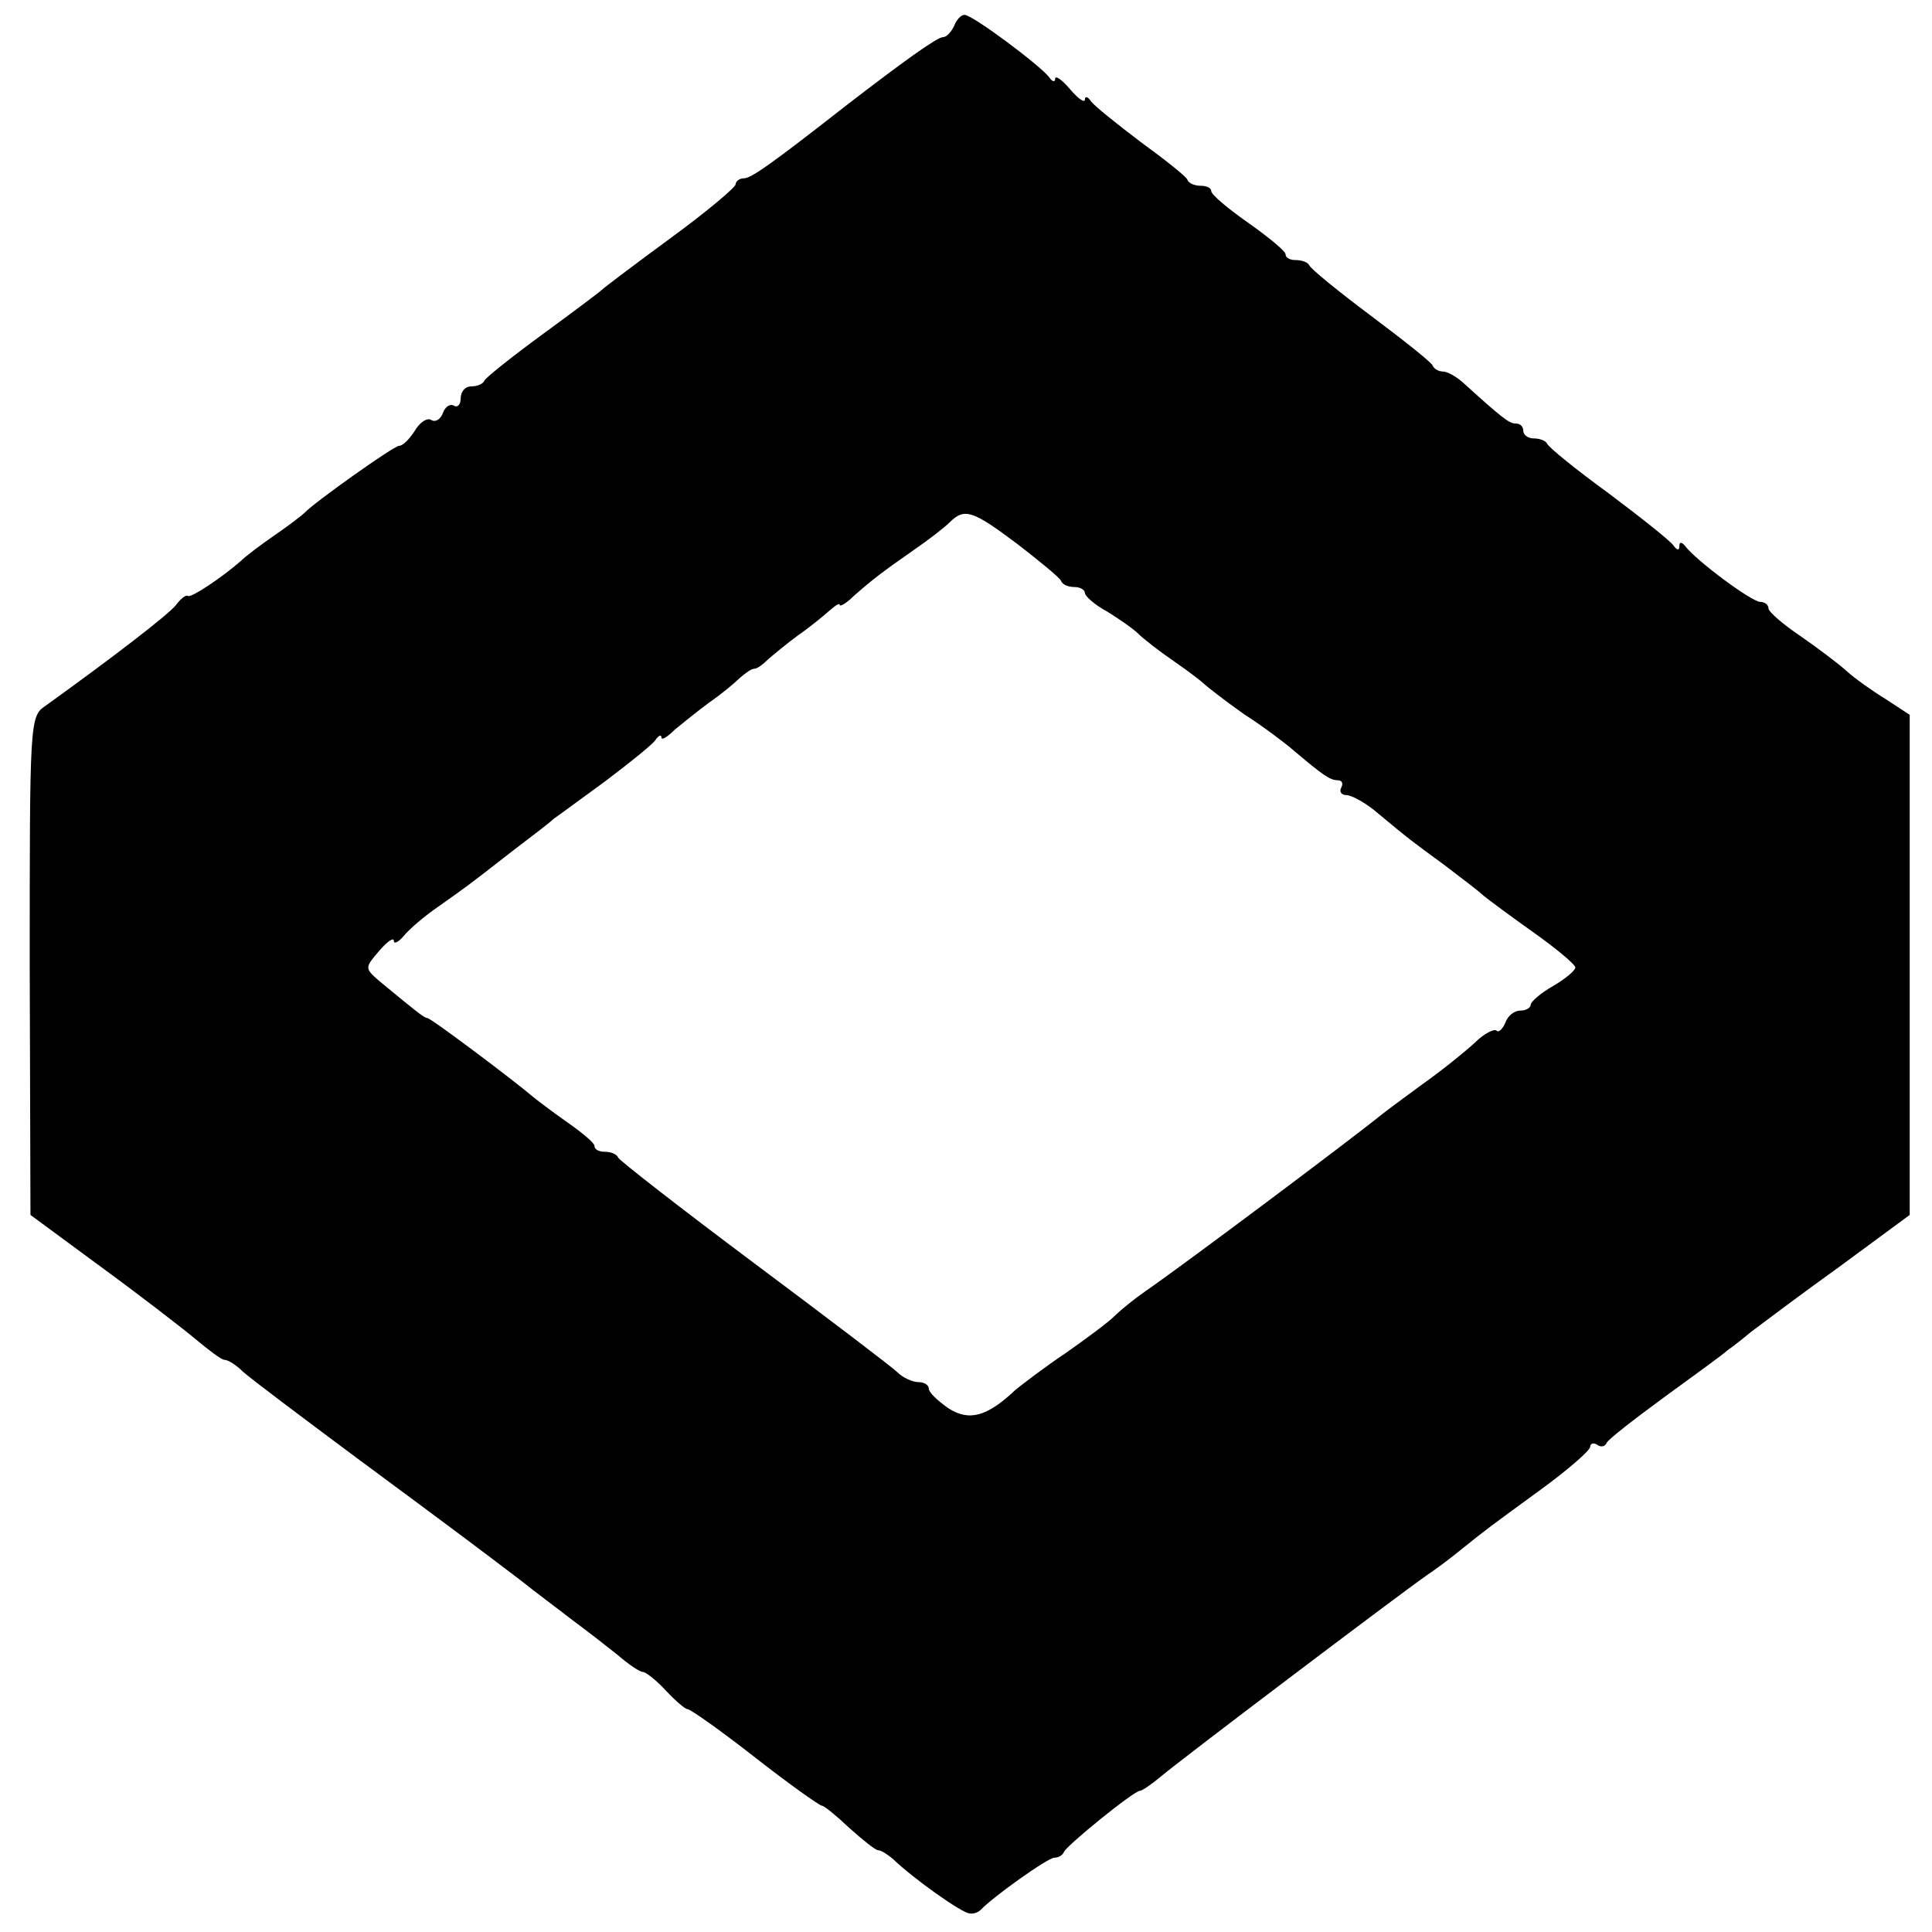
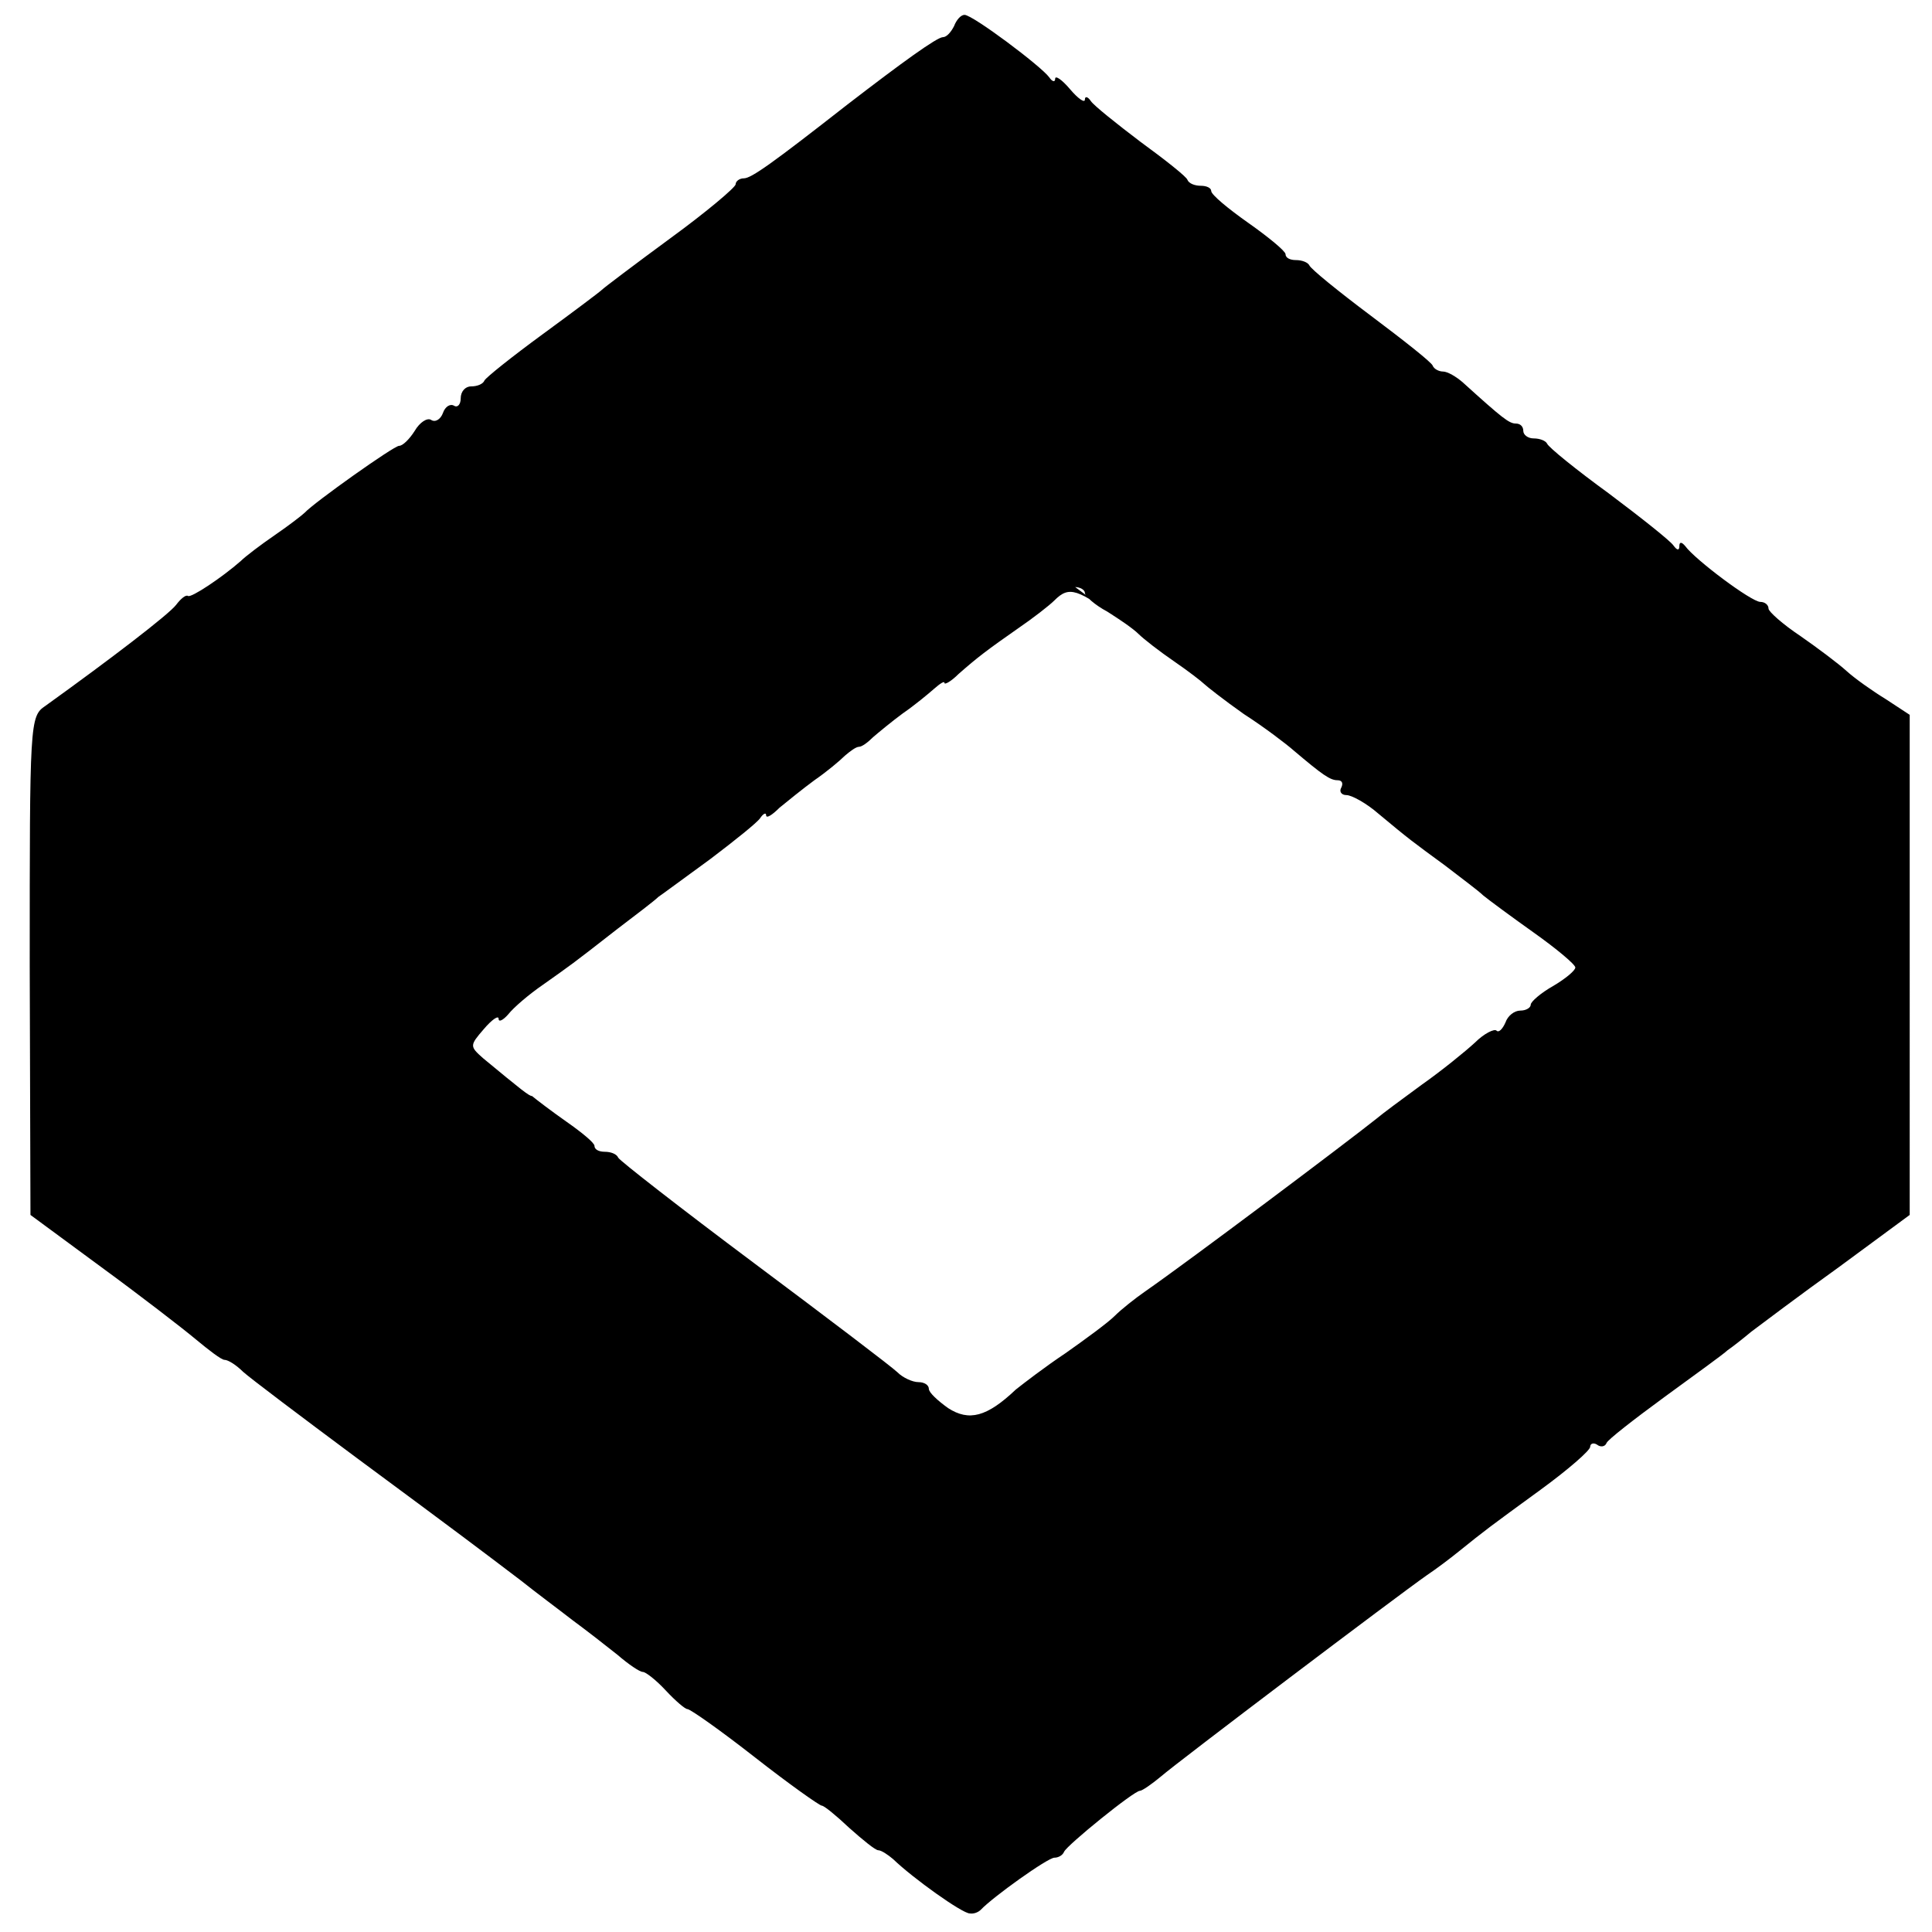
<svg xmlns="http://www.w3.org/2000/svg" version="1" width="346.667" height="346.667" viewBox="0 0 260 260">
-   <path d="M128.4 3.5c-.4.8-1 1.5-1.5 1.5-.8 0-5.5 3.4-12.9 9.1-10.1 7.9-12.9 9.9-13.9 9.9-.6 0-1.1.4-1.1.8s-3.9 3.7-8.7 7.2c-4.9 3.6-9 6.7-9.3 7-.3.3-3.9 3-8 6s-7.6 5.8-7.8 6.2c-.2.5-1 .8-1.8.8s-1.4.7-1.4 1.6c0 .8-.4 1.3-.9 1-.5-.3-1.2.1-1.5 1-.3.8-1 1.3-1.6.9-.5-.3-1.5.3-2.2 1.5-.7 1.1-1.6 2-2.1 2-.7 0-11.4 7.6-12.7 9-.3.3-2.1 1.7-4 3s-4 2.9-4.6 3.5c-2.5 2.2-6.7 5-7.1 4.7-.3-.2-1 .4-1.6 1.2-1 1.3-8.7 7.2-17.6 13.6C4 96.4 4 97.2 4 130l.1 33.5 9.5 7c5.2 3.8 10.9 8.2 12.7 9.7 1.8 1.5 3.5 2.8 3.9 2.8.5 0 1.6.7 2.5 1.6 1 .9 7.9 6.1 15.3 11.6 14.2 10.5 16.3 12.1 22.1 16.5 2 1.6 5.1 3.9 6.9 5.3 1.9 1.4 4.6 3.5 6.1 4.7 1.5 1.3 3 2.3 3.4 2.3.4 0 1.8 1.1 3.1 2.5s2.6 2.5 2.9 2.5c.4 0 4.5 2.9 9.1 6.5s8.7 6.5 9 6.5c.3 0 1.9 1.3 3.7 3 1.8 1.6 3.5 3 3.9 3 .4 0 1.3.6 2 1.2 2.7 2.6 9.3 7.3 10.3 7.3.6.1 1.2-.2 1.5-.5 1.6-1.7 9-7 9.9-7 .5 0 1.1-.3 1.3-.8.4-.9 9.4-8.2 10.2-8.2.3 0 1.6-.9 2.8-1.9 2.3-2 31.8-24.3 35.8-27.1 1.2-.8 3.2-2.3 4.3-3.2 3.6-2.9 4-3.2 11-8.3 3.7-2.7 6.7-5.3 6.7-5.8 0-.4.4-.6.9-.3.5.4 1.1.3 1.3-.2.1-.4 3.7-3.2 7.8-6.2s8-5.8 8.5-6.3c.6-.4 2-1.5 3.2-2.5 1.2-.9 6.5-4.9 11.8-8.7l9.5-7V96.2l-3.2-2.1c-1.8-1.1-4.2-2.8-5.3-3.8-1.1-1-3.9-3.1-6.2-4.7-2.4-1.6-4.3-3.3-4.3-3.7 0-.5-.5-.9-1.1-.9-1.2 0-8.8-5.7-10.1-7.5-.5-.6-.8-.6-.8 0s-.3.6-.8-.1c-.4-.6-4.3-3.7-8.7-7-4.4-3.2-8.1-6.2-8.3-6.7-.2-.4-1-.7-1.8-.7s-1.4-.5-1.4-1c0-.6-.4-1-1-1-.9 0-1.8-.7-7.1-5.5-.9-.8-2.1-1.5-2.7-1.5-.5 0-1.2-.3-1.4-.8-.1-.4-3.9-3.4-8.3-6.7-4.4-3.3-8.1-6.3-8.3-6.8-.2-.4-1-.7-1.8-.7s-1.4-.3-1.4-.8c0-.4-2.3-2.3-5-4.2-2.7-1.9-5-3.8-5-4.3 0-.4-.6-.7-1.4-.7-.8 0-1.6-.3-1.8-.8-.1-.4-3-2.7-6.3-5.1-3.3-2.5-6.3-4.9-6.7-5.5-.4-.6-.8-.7-.8-.2 0 .5-.9-.1-2-1.4-1.1-1.3-2-1.9-2-1.4s-.4.4-.8-.2C140.1 8.9 130.9 2 129.8 2c-.5 0-1.1.7-1.4 1.5zm8.5 69.7c3.1 2.4 5.8 4.6 5.9 5 .2.5 1 .8 1.8.8s1.4.4 1.4.8 1.3 1.6 3 2.5c1.6 1 3.5 2.3 4.2 3 .7.7 2.9 2.4 4.8 3.7 1.9 1.3 3.7 2.7 4 3 .3.3 2.7 2.2 5.4 4.1 2.8 1.8 5.8 4.1 6.7 4.9 3.9 3.3 4.9 4 5.9 4 .6 0 .8.4.5 1-.3.5 0 1 .7 1s2.7 1.1 4.3 2.5c4.2 3.5 4.5 3.7 9 7 2.2 1.7 4.5 3.4 5.1 4 .6.5 3.7 2.8 6.8 5 3.1 2.2 5.6 4.3 5.6 4.7 0 .4-1.3 1.5-3 2.5-1.6.9-3 2.1-3 2.5 0 .4-.6.8-1.4.8-.8 0-1.7.7-2 1.6-.4.9-.9 1.4-1.2 1.1-.3-.3-1.7.4-2.9 1.6-1.3 1.2-4.5 3.8-7.2 5.7-2.6 1.9-5.3 3.9-6 4.5-4 3.2-25.3 19.2-31.2 23.3-1.3.9-3.2 2.4-4.1 3.3-.9.9-3.9 3.1-6.6 5-2.7 1.8-5.7 4.1-6.7 4.9-3.9 3.7-6.3 4.3-9.1 2.5-1.4-1-2.6-2.1-2.6-2.6s-.6-.9-1.4-.9c-.8 0-2.1-.6-2.8-1.3-.7-.7-9.4-7.3-19.3-14.7-9.9-7.4-18.1-13.8-18.3-14.2-.2-.5-1-.8-1.8-.8s-1.4-.3-1.4-.8c0-.4-1.7-1.8-3.7-3.2-2-1.4-4.1-3-4.7-3.5C69.4 145.6 58 137 57.5 137c-.4 0-1.4-.8-6.6-5.1-1.8-1.6-1.8-1.7.1-3.9 1.1-1.3 2-1.9 2-1.4s.6.2 1.3-.6c.7-.9 2.8-2.7 4.7-4 3.8-2.7 3.6-2.5 10-7.5 2.5-1.9 5-3.8 5.5-4.3.6-.4 3.7-2.7 7-5.1 3.3-2.5 6.3-4.9 6.7-5.5.4-.6.8-.8.8-.4 0 .5.8 0 1.8-1 1.1-.9 3.2-2.6 4.7-3.7 1.6-1.1 3.4-2.6 4.1-3.3.7-.6 1.5-1.2 1.9-1.2.4 0 1.2-.6 1.9-1.3.7-.6 2.5-2.1 4-3.2 1.6-1.1 3.4-2.6 4.2-3.3.8-.7 1.4-1.1 1.4-.8 0 .3.9-.2 1.9-1.2 2.5-2.2 3.8-3.2 8.1-6.2 1.9-1.3 4.1-3 4.8-3.7 2-2 3.1-1.6 9.1 2.9z" />
+   <path d="M128.4 3.5c-.4.8-1 1.5-1.5 1.5-.8 0-5.5 3.4-12.9 9.1-10.1 7.9-12.9 9.9-13.9 9.9-.6 0-1.1.4-1.1.8s-3.9 3.7-8.7 7.2c-4.9 3.6-9 6.7-9.3 7-.3.3-3.9 3-8 6s-7.6 5.8-7.8 6.2c-.2.5-1 .8-1.8.8s-1.4.7-1.4 1.6c0 .8-.4 1.3-.9 1-.5-.3-1.2.1-1.5 1-.3.8-1 1.3-1.6.9-.5-.3-1.5.3-2.2 1.5-.7 1.1-1.6 2-2.1 2-.7 0-11.4 7.6-12.7 9-.3.3-2.1 1.7-4 3s-4 2.9-4.6 3.5c-2.5 2.2-6.7 5-7.1 4.7-.3-.2-1 .4-1.6 1.2-1 1.3-8.7 7.2-17.6 13.6C4 96.4 4 97.2 4 130l.1 33.5 9.5 7c5.2 3.8 10.9 8.2 12.7 9.7 1.8 1.5 3.5 2.8 3.9 2.8.5 0 1.6.7 2.5 1.6 1 .9 7.9 6.1 15.3 11.6 14.2 10.5 16.3 12.1 22.1 16.5 2 1.6 5.1 3.9 6.9 5.3 1.9 1.4 4.6 3.5 6.1 4.7 1.5 1.3 3 2.3 3.4 2.3.4 0 1.8 1.1 3.1 2.5s2.6 2.5 2.9 2.5c.4 0 4.5 2.9 9.1 6.5s8.7 6.5 9 6.5c.3 0 1.9 1.3 3.7 3 1.8 1.6 3.5 3 3.9 3 .4 0 1.3.6 2 1.2 2.7 2.6 9.3 7.3 10.3 7.3.6.1 1.2-.2 1.5-.5 1.6-1.7 9-7 9.9-7 .5 0 1.1-.3 1.3-.8.4-.9 9.4-8.2 10.2-8.2.3 0 1.6-.9 2.8-1.9 2.3-2 31.8-24.3 35.8-27.1 1.2-.8 3.2-2.3 4.3-3.2 3.6-2.9 4-3.2 11-8.3 3.7-2.7 6.7-5.3 6.7-5.8 0-.4.4-.6.9-.3.5.4 1.1.3 1.3-.2.1-.4 3.7-3.2 7.8-6.2s8-5.8 8.5-6.3c.6-.4 2-1.5 3.2-2.5 1.2-.9 6.5-4.9 11.8-8.7l9.5-7V96.2l-3.2-2.1c-1.8-1.1-4.2-2.8-5.3-3.8-1.1-1-3.9-3.1-6.2-4.7-2.4-1.6-4.3-3.3-4.3-3.7 0-.5-.5-.9-1.1-.9-1.2 0-8.8-5.7-10.1-7.5-.5-.6-.8-.6-.8 0s-.3.6-.8-.1c-.4-.6-4.3-3.7-8.7-7-4.4-3.2-8.1-6.2-8.3-6.7-.2-.4-1-.7-1.8-.7s-1.4-.5-1.4-1c0-.6-.4-1-1-1-.9 0-1.8-.7-7.1-5.5-.9-.8-2.1-1.5-2.7-1.5-.5 0-1.2-.3-1.4-.8-.1-.4-3.9-3.4-8.3-6.7-4.4-3.3-8.1-6.3-8.3-6.8-.2-.4-1-.7-1.8-.7s-1.4-.3-1.4-.8c0-.4-2.3-2.3-5-4.2-2.7-1.9-5-3.8-5-4.3 0-.4-.6-.7-1.4-.7-.8 0-1.6-.3-1.8-.8-.1-.4-3-2.7-6.3-5.1-3.3-2.5-6.3-4.9-6.7-5.5-.4-.6-.8-.7-.8-.2 0 .5-.9-.1-2-1.4-1.1-1.3-2-1.9-2-1.4s-.4.4-.8-.2C140.1 8.9 130.9 2 129.8 2c-.5 0-1.1.7-1.4 1.5zm8.5 69.7c3.1 2.4 5.8 4.6 5.9 5 .2.5 1 .8 1.8.8s1.4.4 1.4.8 1.3 1.6 3 2.5c1.6 1 3.5 2.3 4.2 3 .7.7 2.9 2.4 4.8 3.7 1.9 1.3 3.7 2.7 4 3 .3.3 2.7 2.2 5.4 4.1 2.8 1.8 5.8 4.1 6.7 4.9 3.9 3.3 4.9 4 5.9 4 .6 0 .8.4.5 1-.3.5 0 1 .7 1s2.7 1.1 4.3 2.5c4.2 3.5 4.5 3.7 9 7 2.2 1.7 4.5 3.4 5.1 4 .6.5 3.7 2.8 6.8 5 3.1 2.2 5.6 4.3 5.6 4.7 0 .4-1.3 1.5-3 2.5-1.6.9-3 2.1-3 2.5 0 .4-.6.8-1.4.8-.8 0-1.7.7-2 1.6-.4.9-.9 1.4-1.2 1.1-.3-.3-1.7.4-2.9 1.6-1.3 1.2-4.5 3.8-7.2 5.7-2.6 1.9-5.3 3.9-6 4.5-4 3.2-25.3 19.2-31.2 23.3-1.3.9-3.2 2.4-4.1 3.3-.9.9-3.9 3.1-6.6 5-2.7 1.8-5.7 4.1-6.7 4.9-3.9 3.7-6.3 4.3-9.1 2.5-1.4-1-2.6-2.1-2.6-2.6s-.6-.9-1.4-.9c-.8 0-2.1-.6-2.8-1.3-.7-.7-9.4-7.3-19.3-14.7-9.9-7.4-18.1-13.8-18.3-14.2-.2-.5-1-.8-1.8-.8s-1.4-.3-1.4-.8c0-.4-1.7-1.8-3.7-3.2-2-1.4-4.1-3-4.7-3.5c-.4 0-1.4-.8-6.6-5.1-1.8-1.6-1.8-1.7.1-3.9 1.1-1.3 2-1.9 2-1.4s.6.2 1.3-.6c.7-.9 2.8-2.7 4.7-4 3.8-2.7 3.6-2.5 10-7.5 2.5-1.9 5-3.8 5.5-4.3.6-.4 3.7-2.7 7-5.1 3.3-2.5 6.3-4.9 6.7-5.5.4-.6.8-.8.8-.4 0 .5.8 0 1.8-1 1.1-.9 3.2-2.6 4.7-3.7 1.6-1.1 3.4-2.6 4.1-3.3.7-.6 1.5-1.2 1.9-1.2.4 0 1.2-.6 1.9-1.3.7-.6 2.5-2.1 4-3.2 1.6-1.1 3.4-2.6 4.2-3.3.8-.7 1.4-1.1 1.4-.8 0 .3.9-.2 1.9-1.2 2.5-2.2 3.8-3.2 8.1-6.2 1.9-1.3 4.1-3 4.8-3.7 2-2 3.1-1.6 9.1 2.9z" />
</svg>